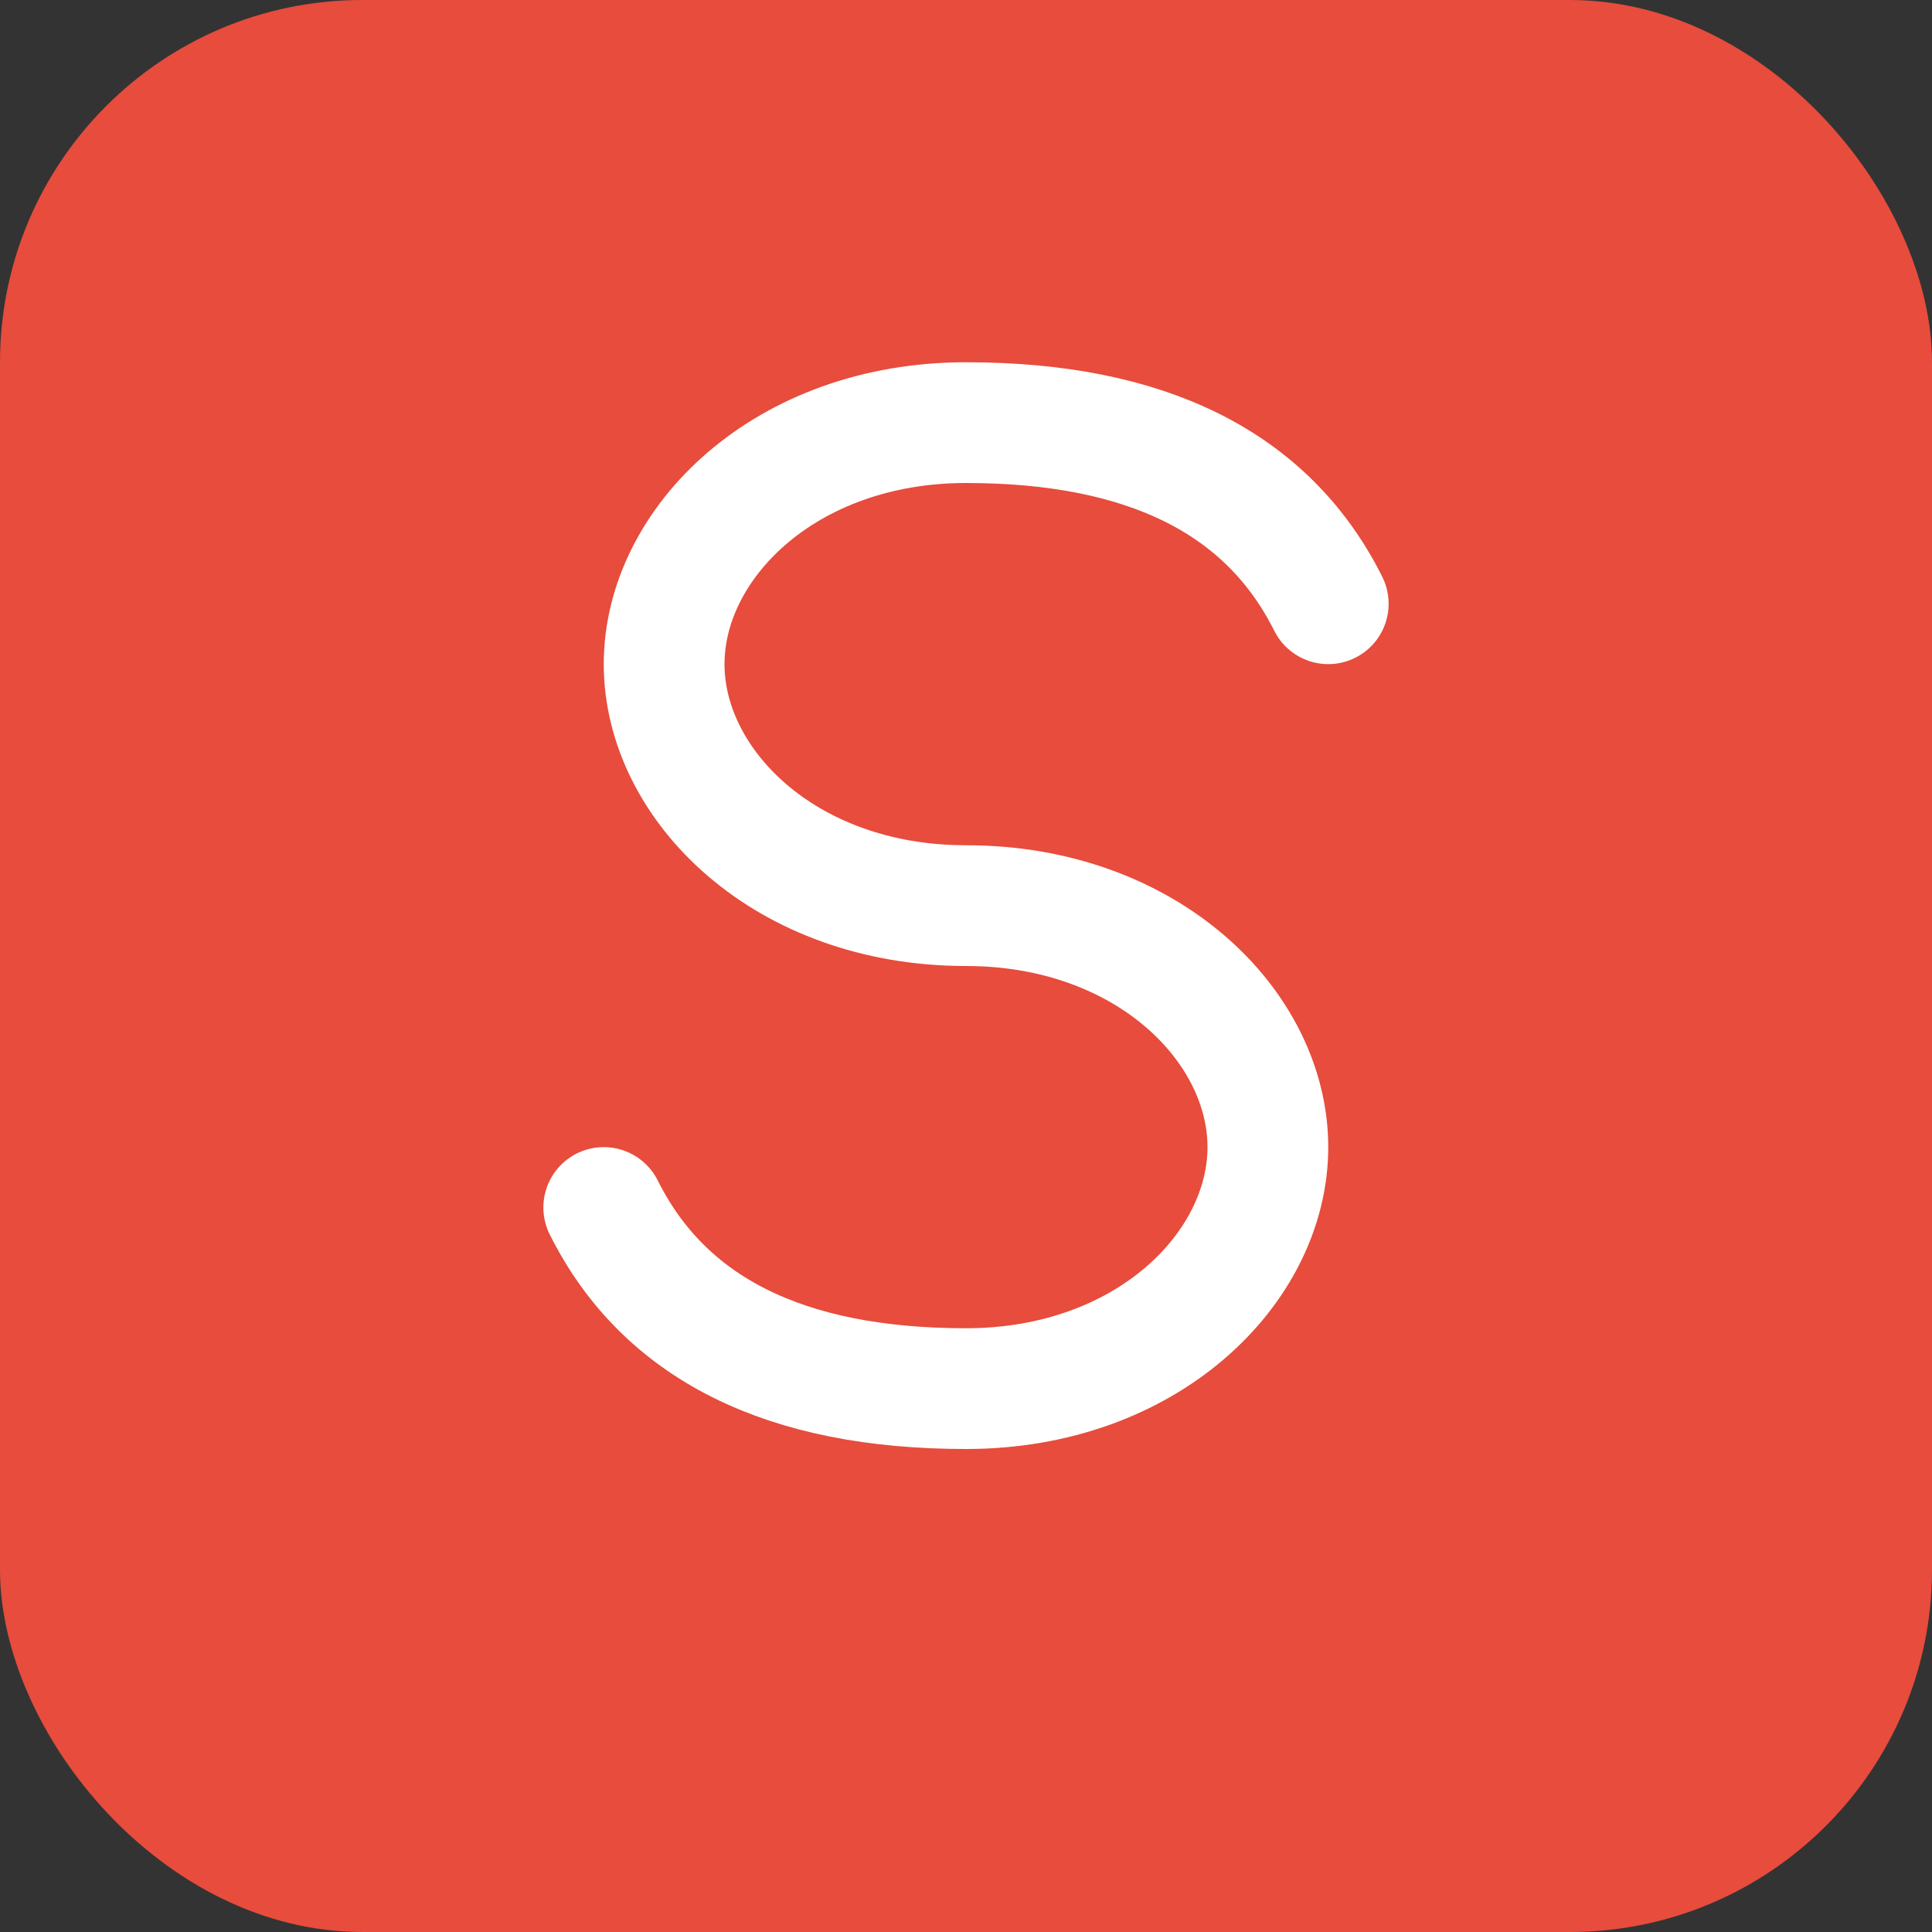
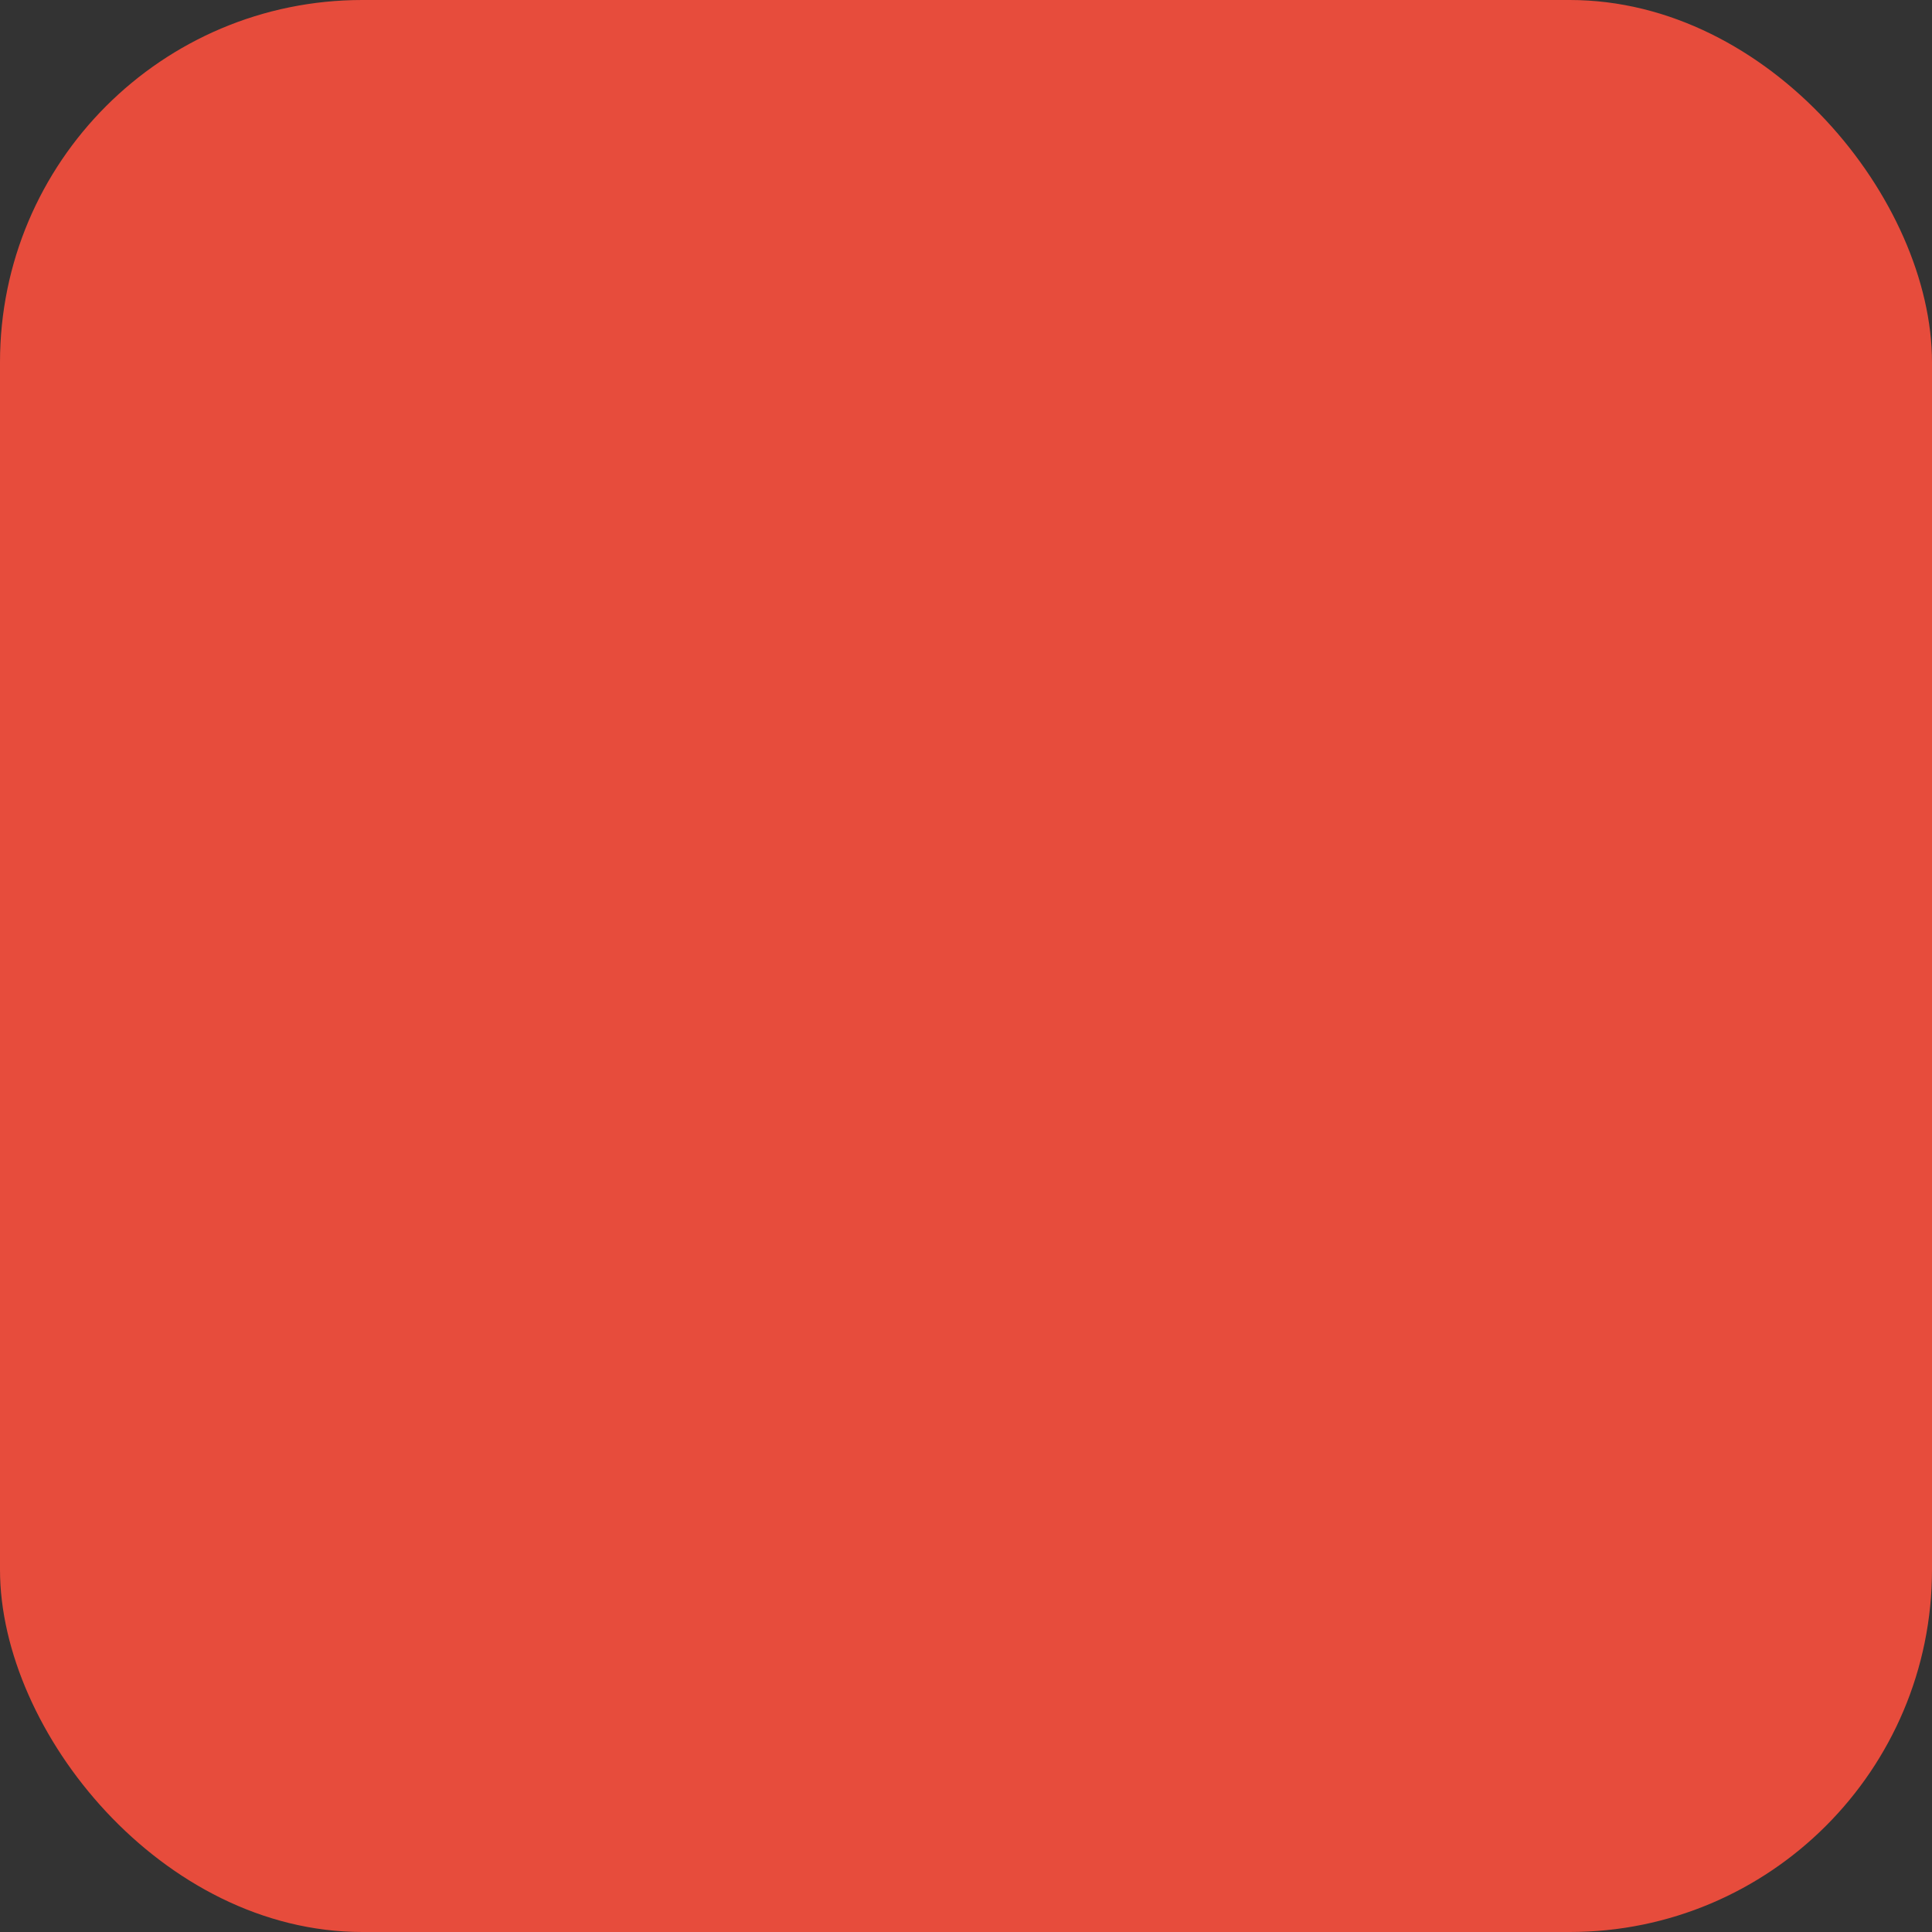
<svg xmlns="http://www.w3.org/2000/svg" width="32" height="32" viewBox="0 0 32 32" fill="none">
  <rect x="0" y="0" width="32" height="32" fill="#333333" stroke="none" />
  <rect width="32" height="32" rx="6" fill="#E74C3C" />
-   <path d="M22 10C21 8 19 7 16 7C13 7 11 9 11 11C11 13 13 15 16 15C19 15 21 17 21 19C21 21 19 23 16 23C13 23 11 22 10 20" stroke="white" stroke-width="2" stroke-linecap="round" stroke-linejoin="round" />
</svg>